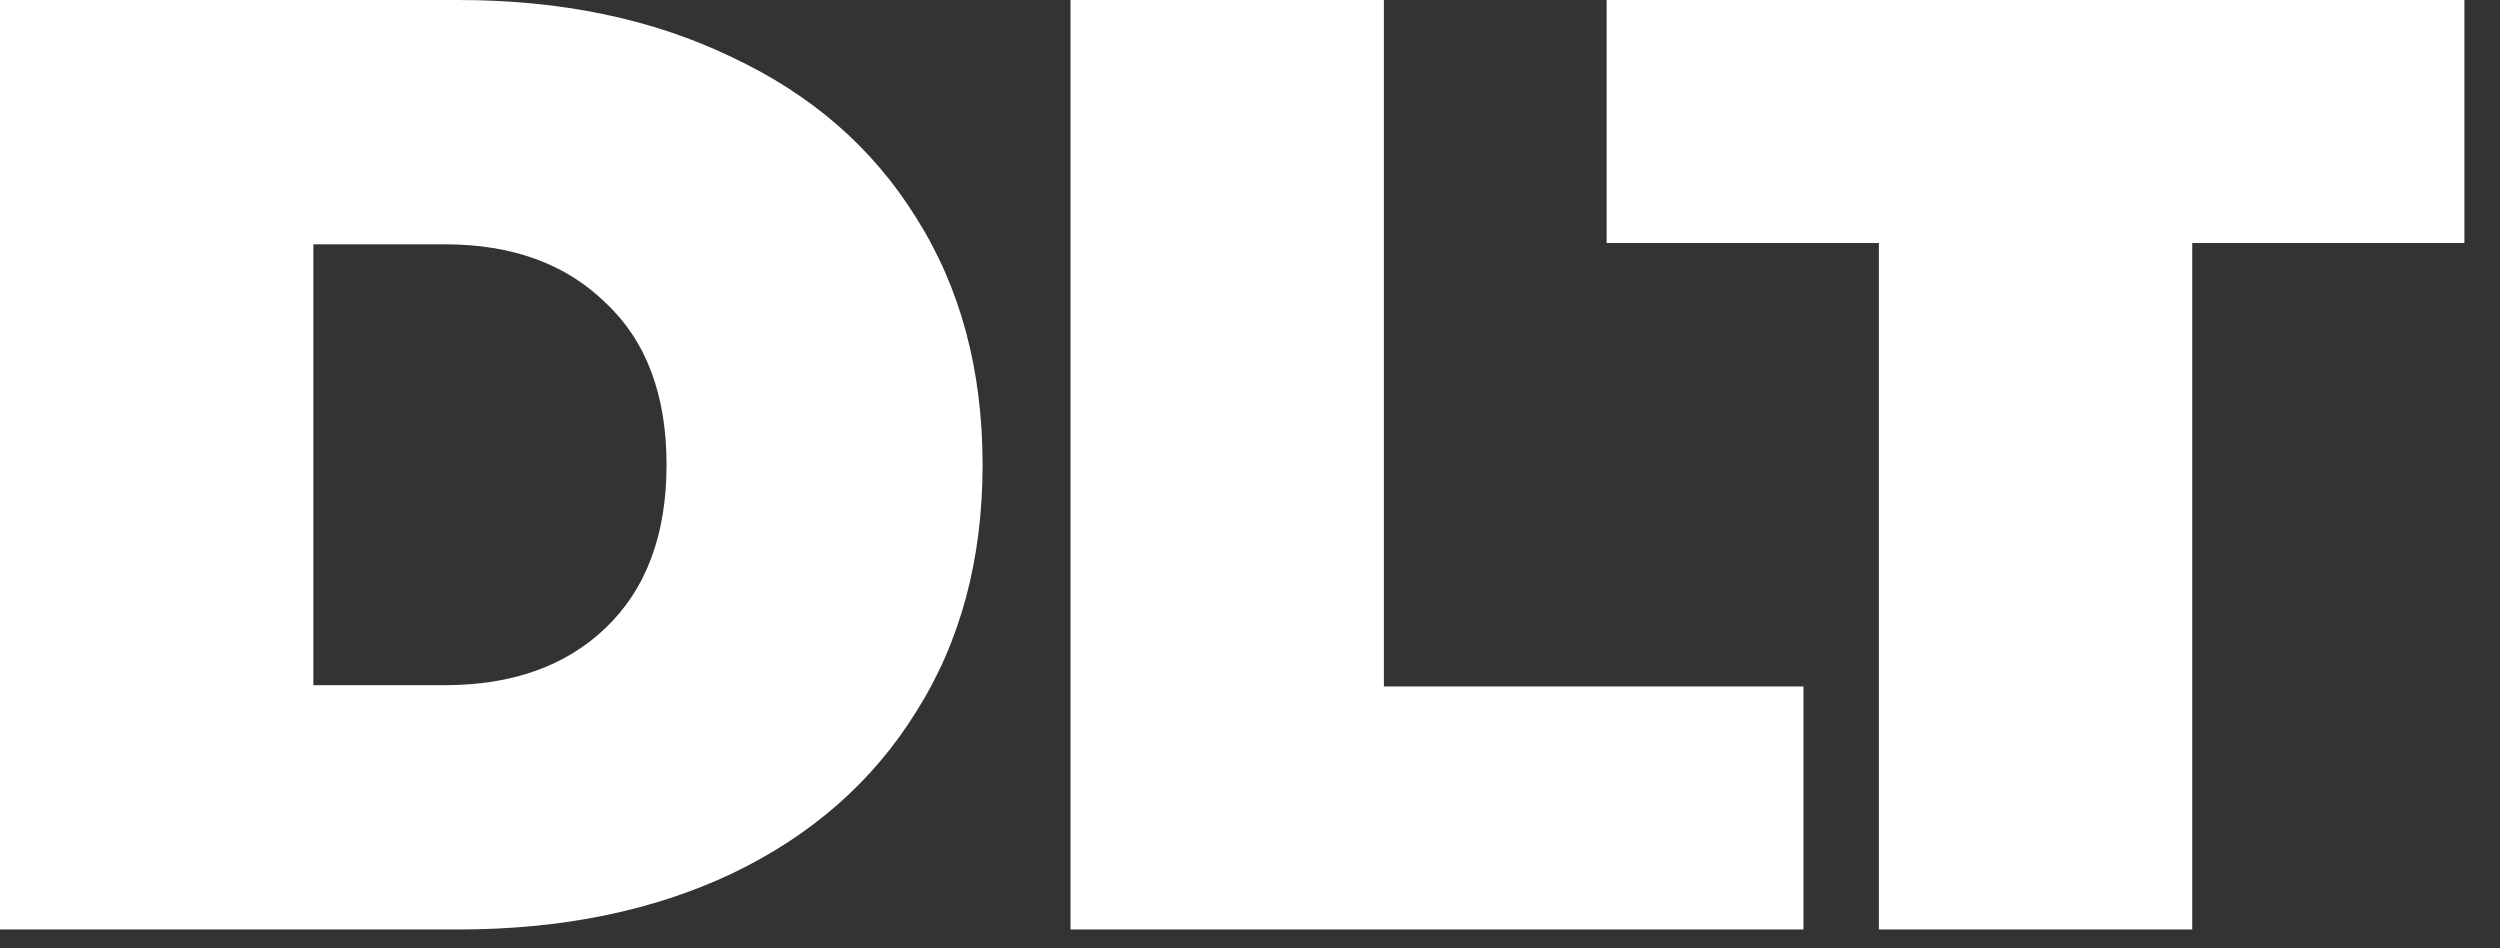
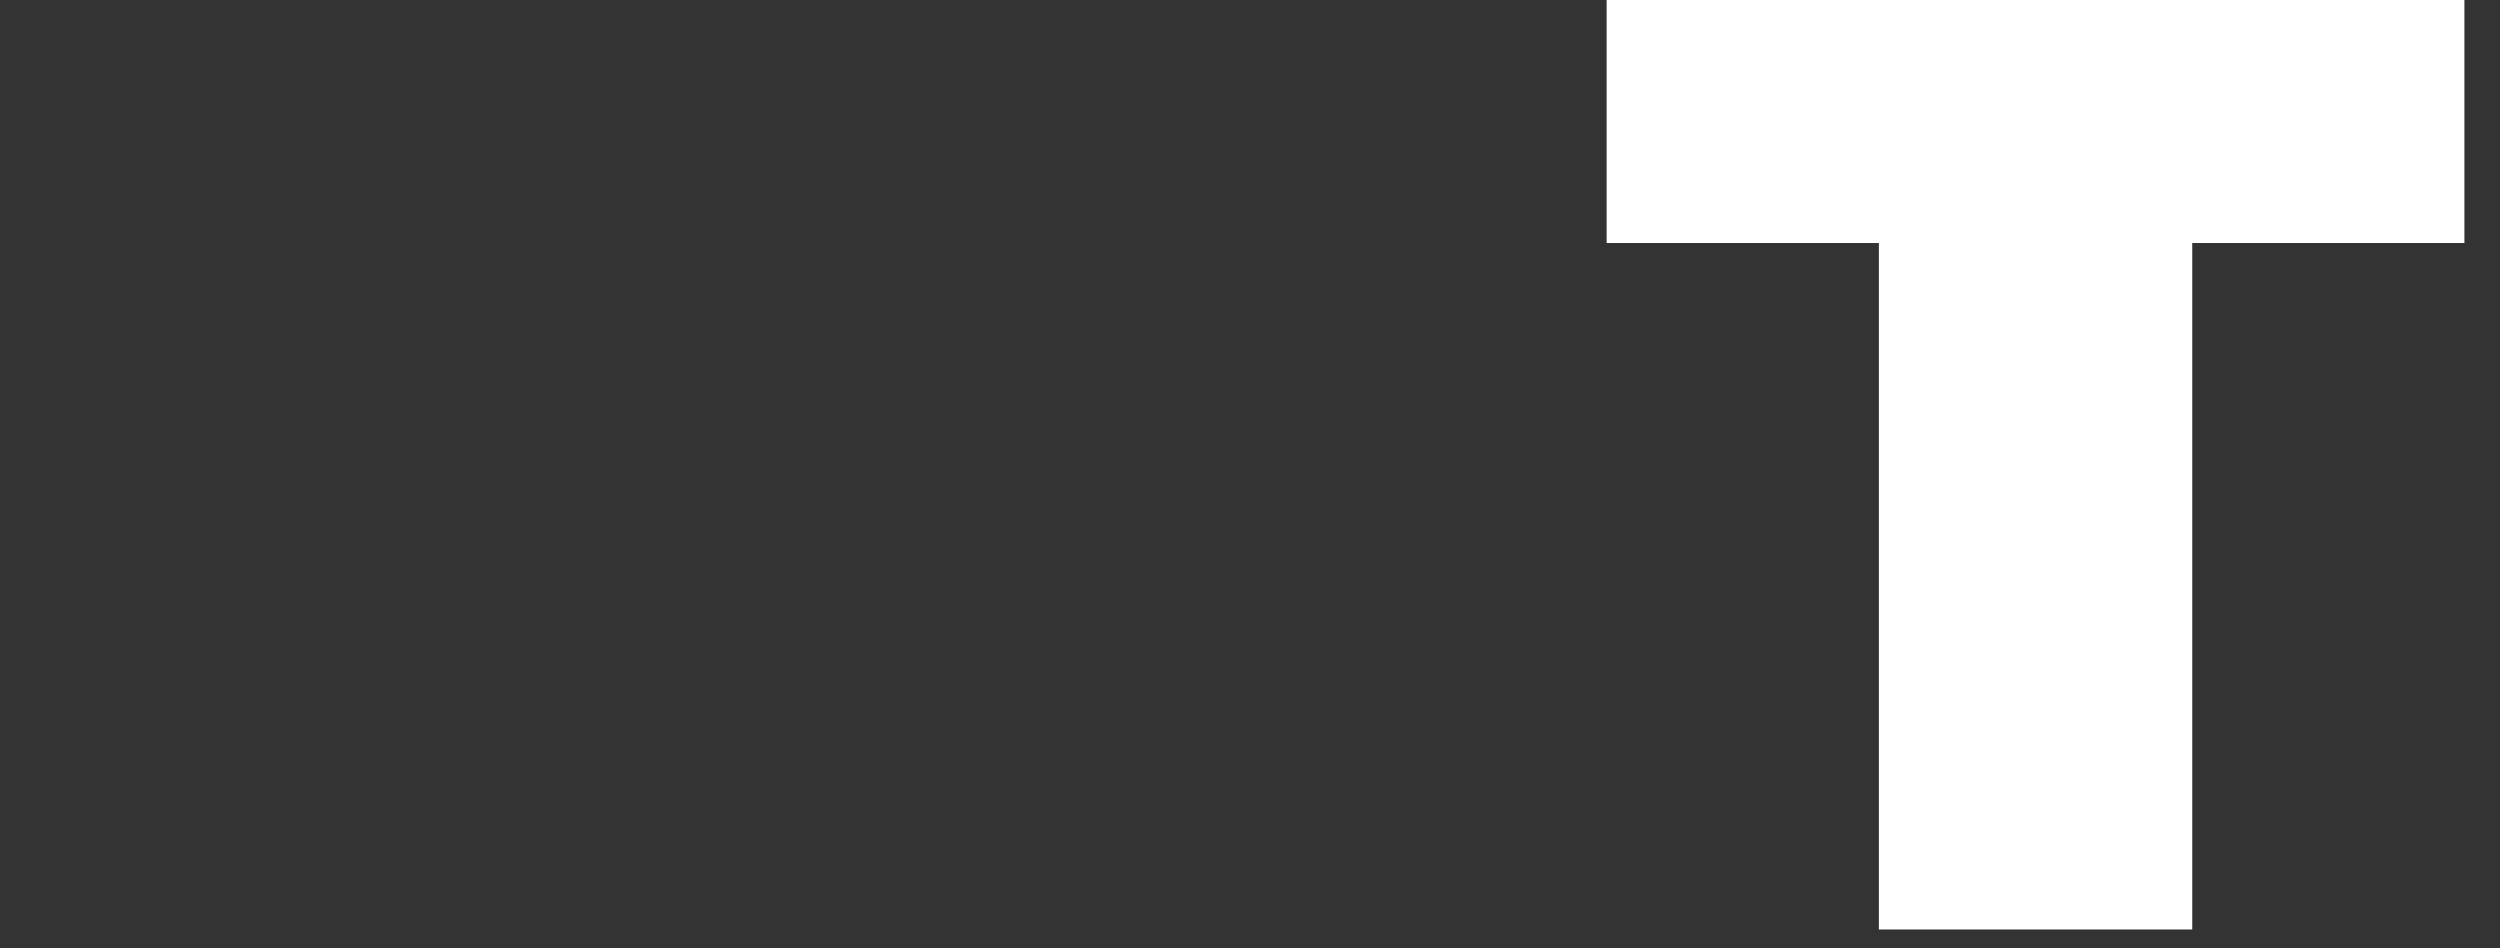
<svg xmlns="http://www.w3.org/2000/svg" fill="none" height="100%" overflow="visible" preserveAspectRatio="none" style="display: block;" viewBox="0 0 29 11" width="100%">
  <rect x="0" y="0" width="29" height="11" fill="#333333" stroke="none" />
  <g id="DlT">
    <path d="M21.795 2.819H18.637V7.00925e-05H28.587V2.819H25.43V10.782H21.795V2.819Z" fill="white" id="Vector" />
-     <path d="M12.418 7.00925e-05H16.053V7.963H20.92V10.782H12.418V7.00925e-05Z" fill="white" id="Vector_2" />
-     <path d="M0 3.57628e-06H5.314C6.515 3.57628e-06 7.573 0.221 8.487 0.662C9.411 1.094 10.125 1.715 10.628 2.526C11.141 3.337 11.398 4.292 11.398 5.391C11.398 6.49 11.141 7.445 10.628 8.256C10.125 9.067 9.411 9.693 8.487 10.135C7.573 10.566 6.515 10.782 5.314 10.782H0V3.57628e-06ZM5.16 7.948C5.94 7.948 6.562 7.727 7.024 7.285C7.496 6.834 7.732 6.202 7.732 5.391C7.732 4.58 7.496 3.953 7.024 3.512C6.562 3.06 5.94 2.834 5.16 2.834H3.635V7.948H5.16Z" fill="white" id="Vector_3" />
  </g>
</svg>